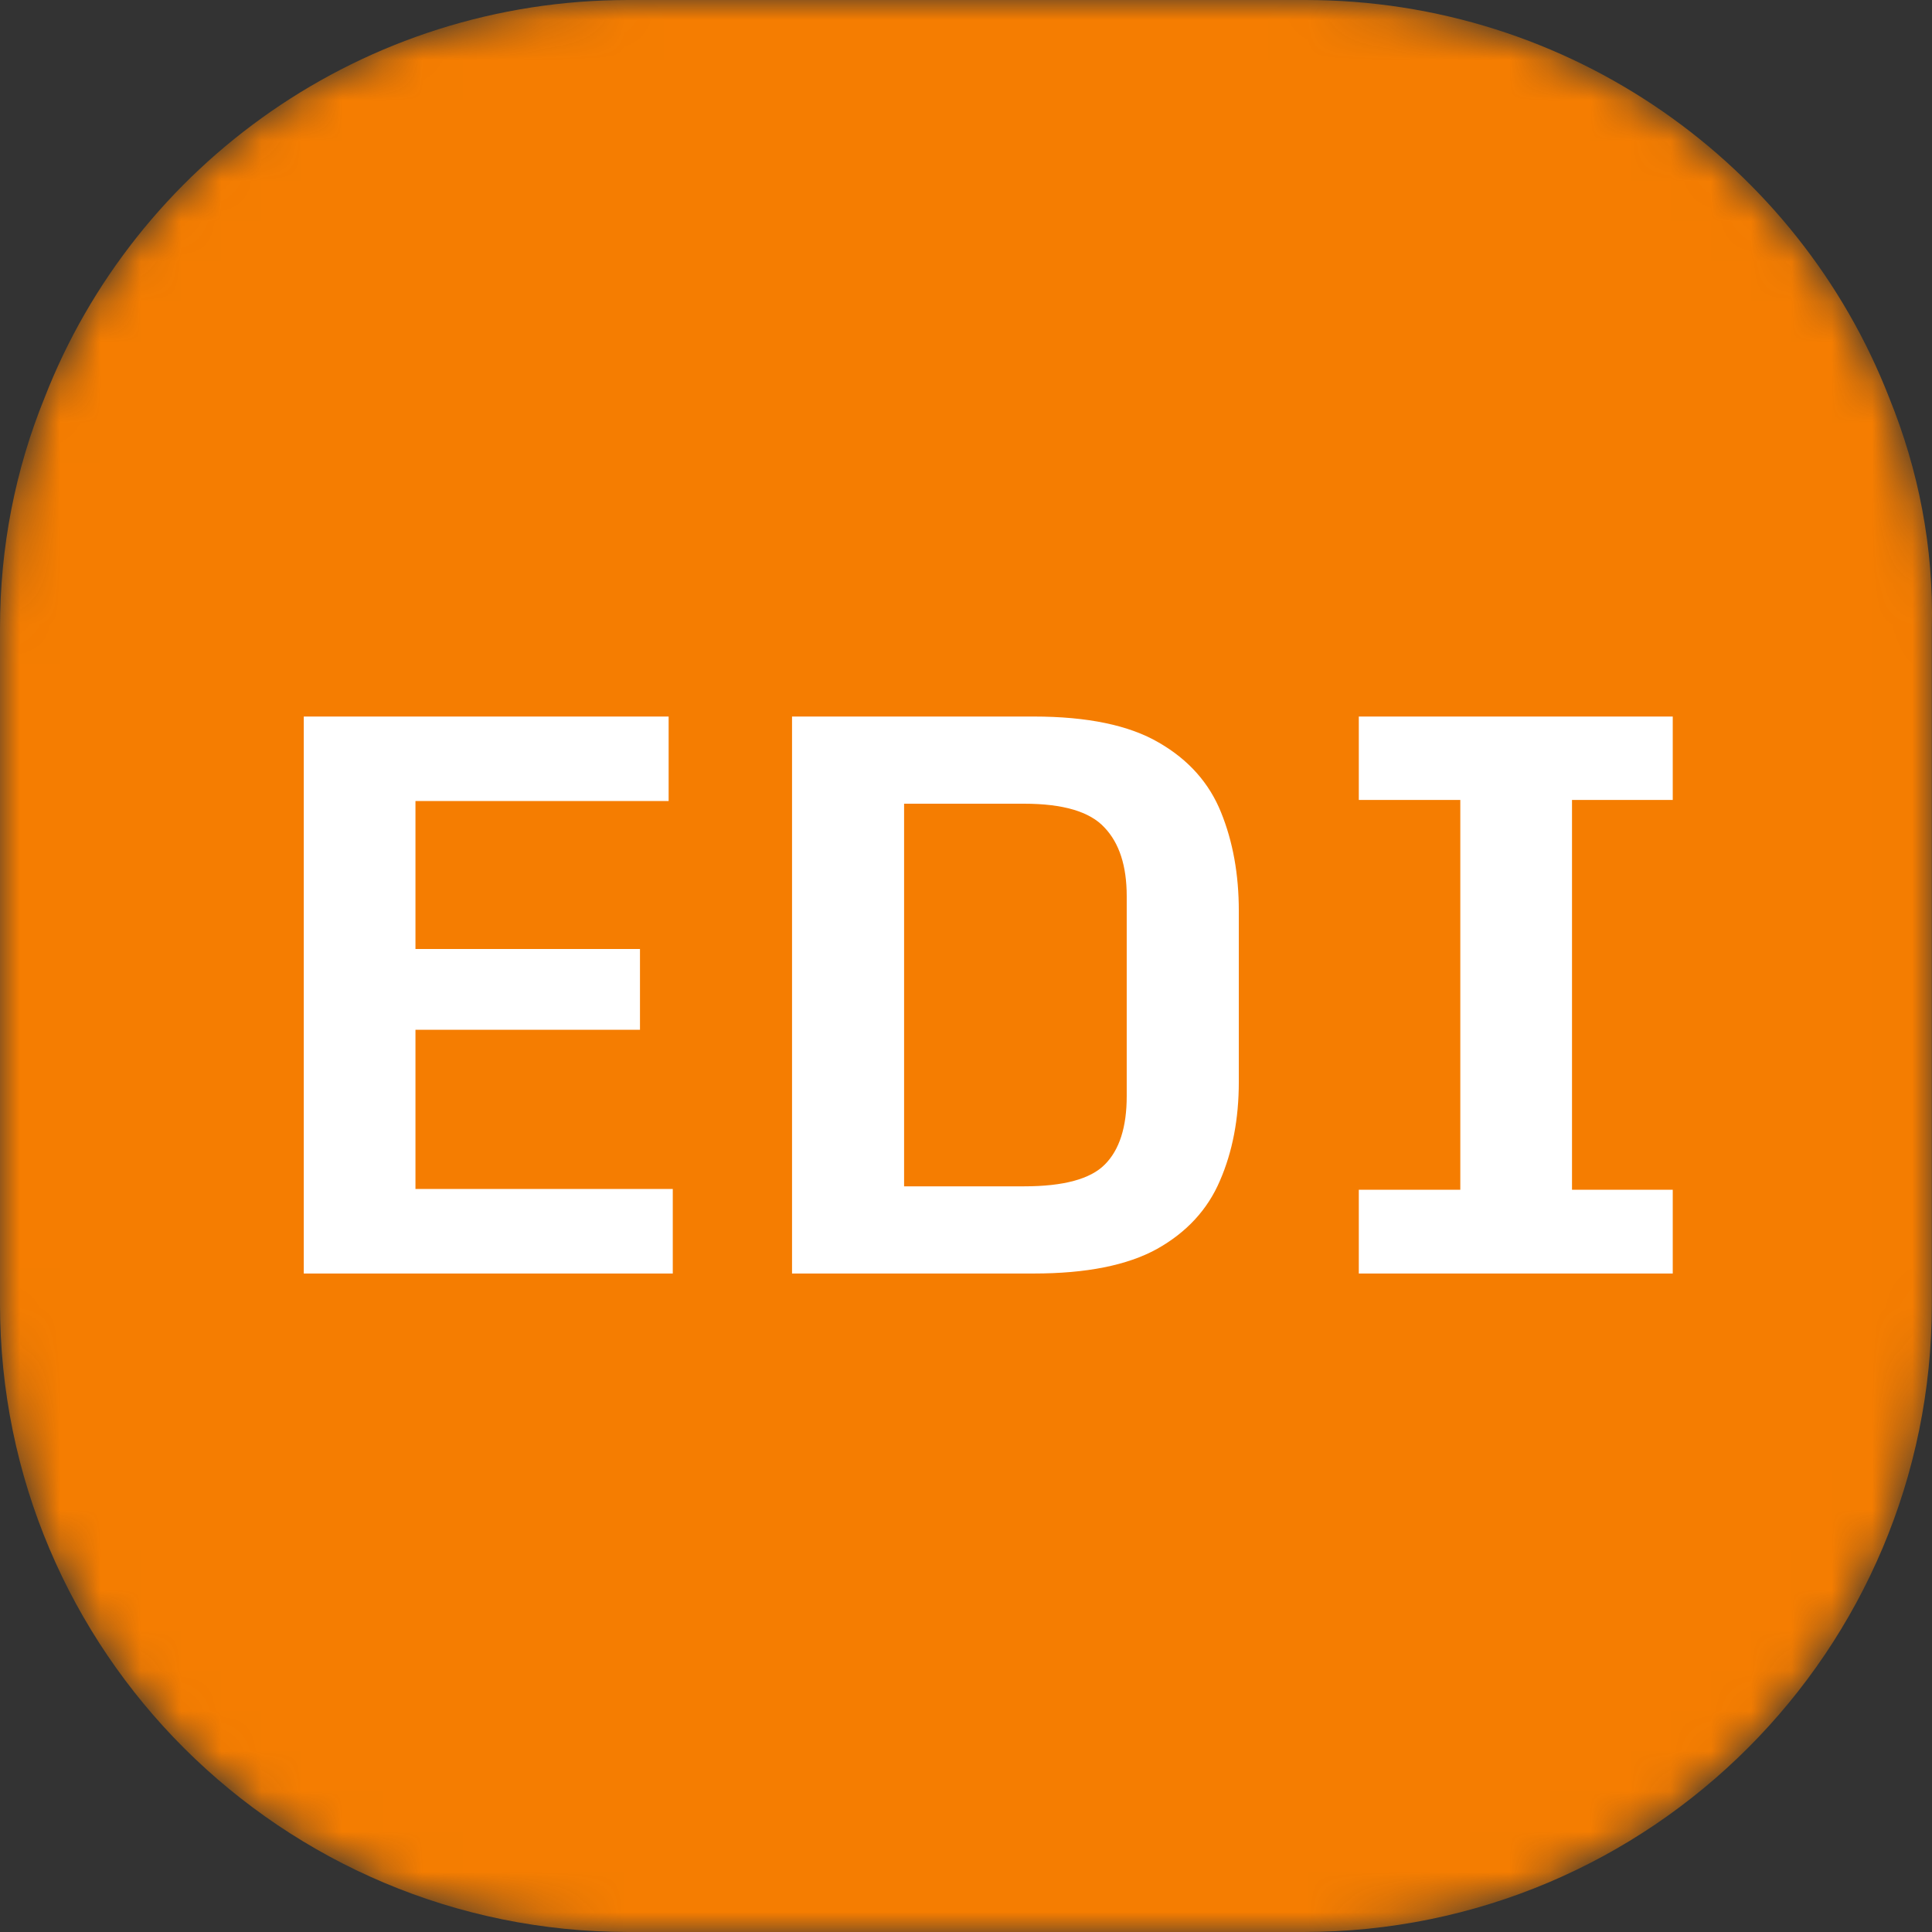
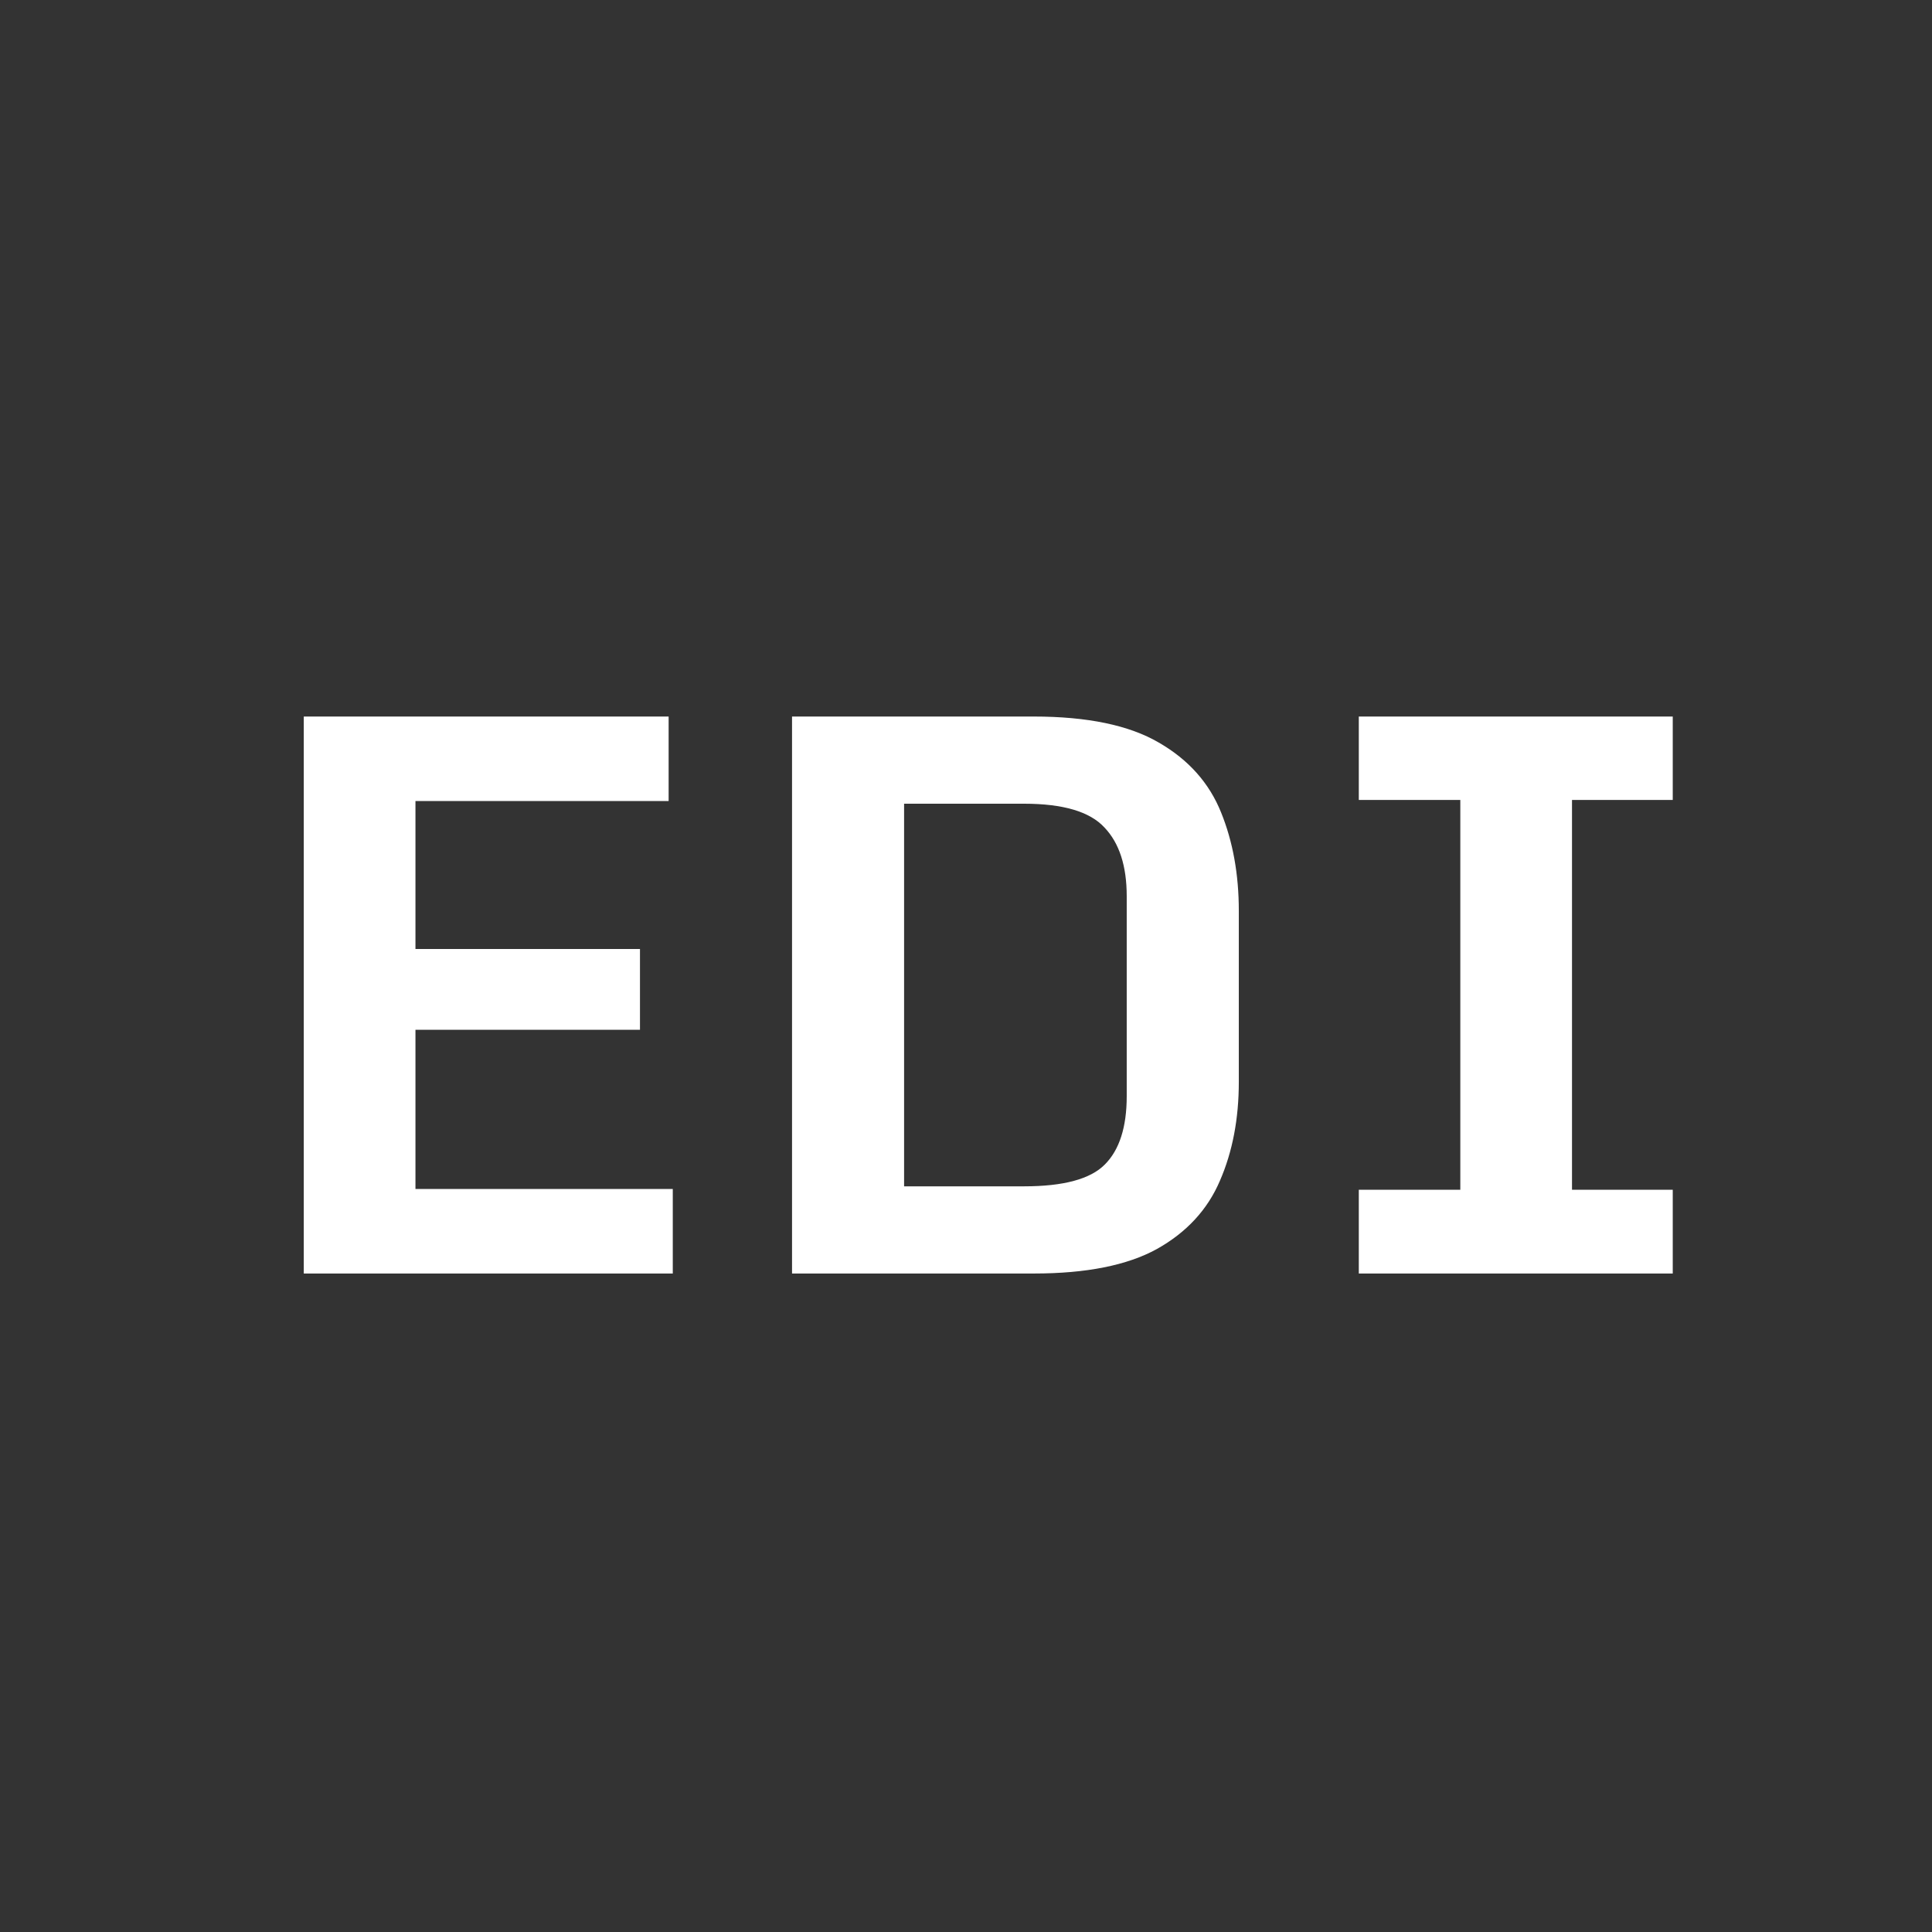
<svg xmlns="http://www.w3.org/2000/svg" width="48" height="48" viewBox="0 0 48 48" fill="none">
  <rect x="0" y="0" width="48" height="48" fill="#333333" stroke="none" />
  <mask id="mask0_6771_382" style="mask-type:alpha" maskUnits="userSpaceOnUse" x="0" y="0" width="48" height="48">
-     <path d="M46.939 9.888C44.681 4.08 39.012 0 32.43 0H15.614C9.032 0 3.363 4.08 1.105 9.888C0.384 11.664 0 13.584 0 15.6V22.272V32.4C0 41.04 7.014 48 15.614 48H32.382C41.03 48 47.996 40.992 47.996 32.4V22.272V15.6C48.044 13.584 47.66 11.664 46.939 9.888Z" fill="#1971C2" />
-   </mask>
+     </mask>
  <g mask="url(#mask0_6771_382)">
-     <path d="M46.939 9.888C44.681 4.08 39.012 0 32.43 0H15.614C9.032 0 3.363 4.08 1.105 9.888C0.384 11.664 0 13.584 0 15.6V22.272V32.4C0 41.04 7.014 48 15.614 48H32.382C41.03 48 47.996 40.992 47.996 32.4V22.272V15.6C48.044 13.584 47.66 11.664 46.939 9.888Z" fill="#F57D01" />
-   </g>
+     </g>
  <path d="M7.547 17.802H16.612V19.902H10.322V23.578H15.9V25.584H10.322V29.54H16.715V31.64H7.547V17.802ZM19.678 31.64V17.802H25.678C27.015 17.802 28.053 18.018 28.79 18.449C29.528 18.874 30.043 19.453 30.337 20.184C30.631 20.909 30.778 21.724 30.778 22.631V26.878C30.778 27.796 30.622 28.615 30.309 29.334C30.003 30.052 29.481 30.618 28.743 31.031C28.006 31.437 26.987 31.64 25.687 31.64H19.678ZM22.462 29.474H25.443C26.425 29.474 27.093 29.293 27.45 28.931C27.812 28.568 27.993 28.003 27.993 27.234V22.265C27.993 21.515 27.809 20.946 27.44 20.559C27.078 20.165 26.412 19.968 25.443 19.968H22.462V29.474ZM33.759 29.559H36.281V19.874H33.759V17.802H41.559V19.874H39.056V29.559H41.559V31.64H33.759V29.559Z" fill="white" />
</svg>